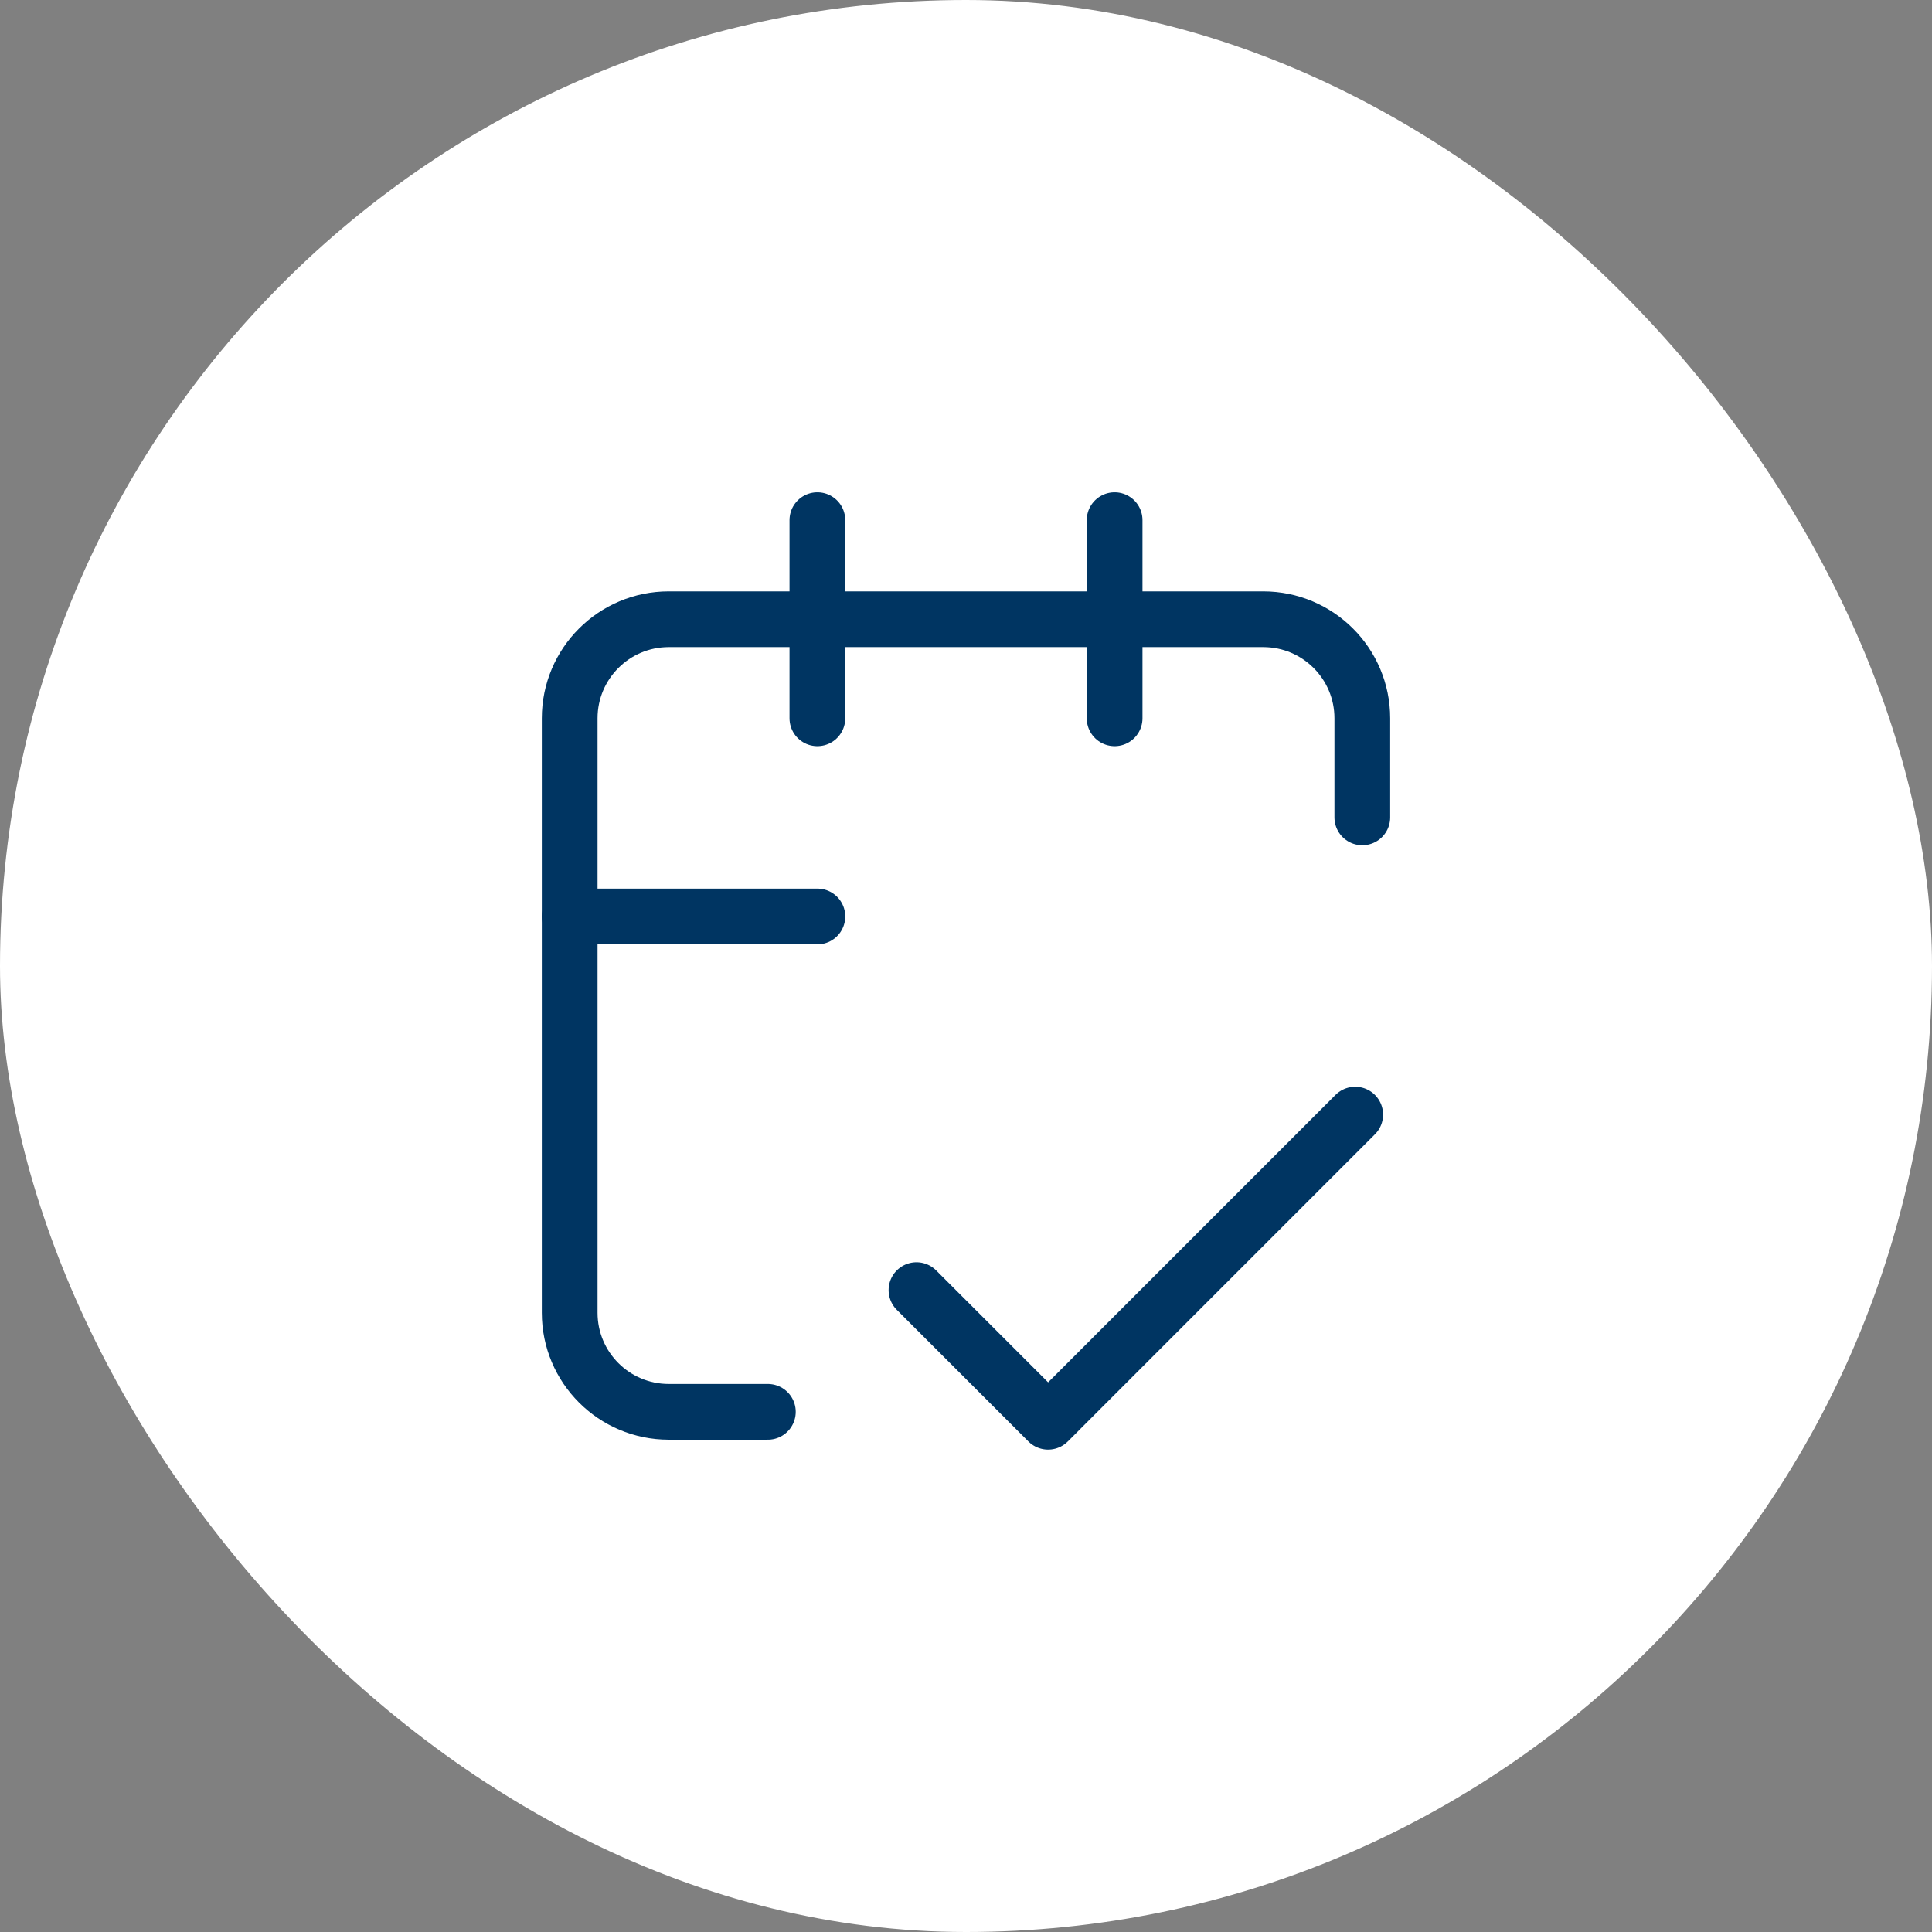
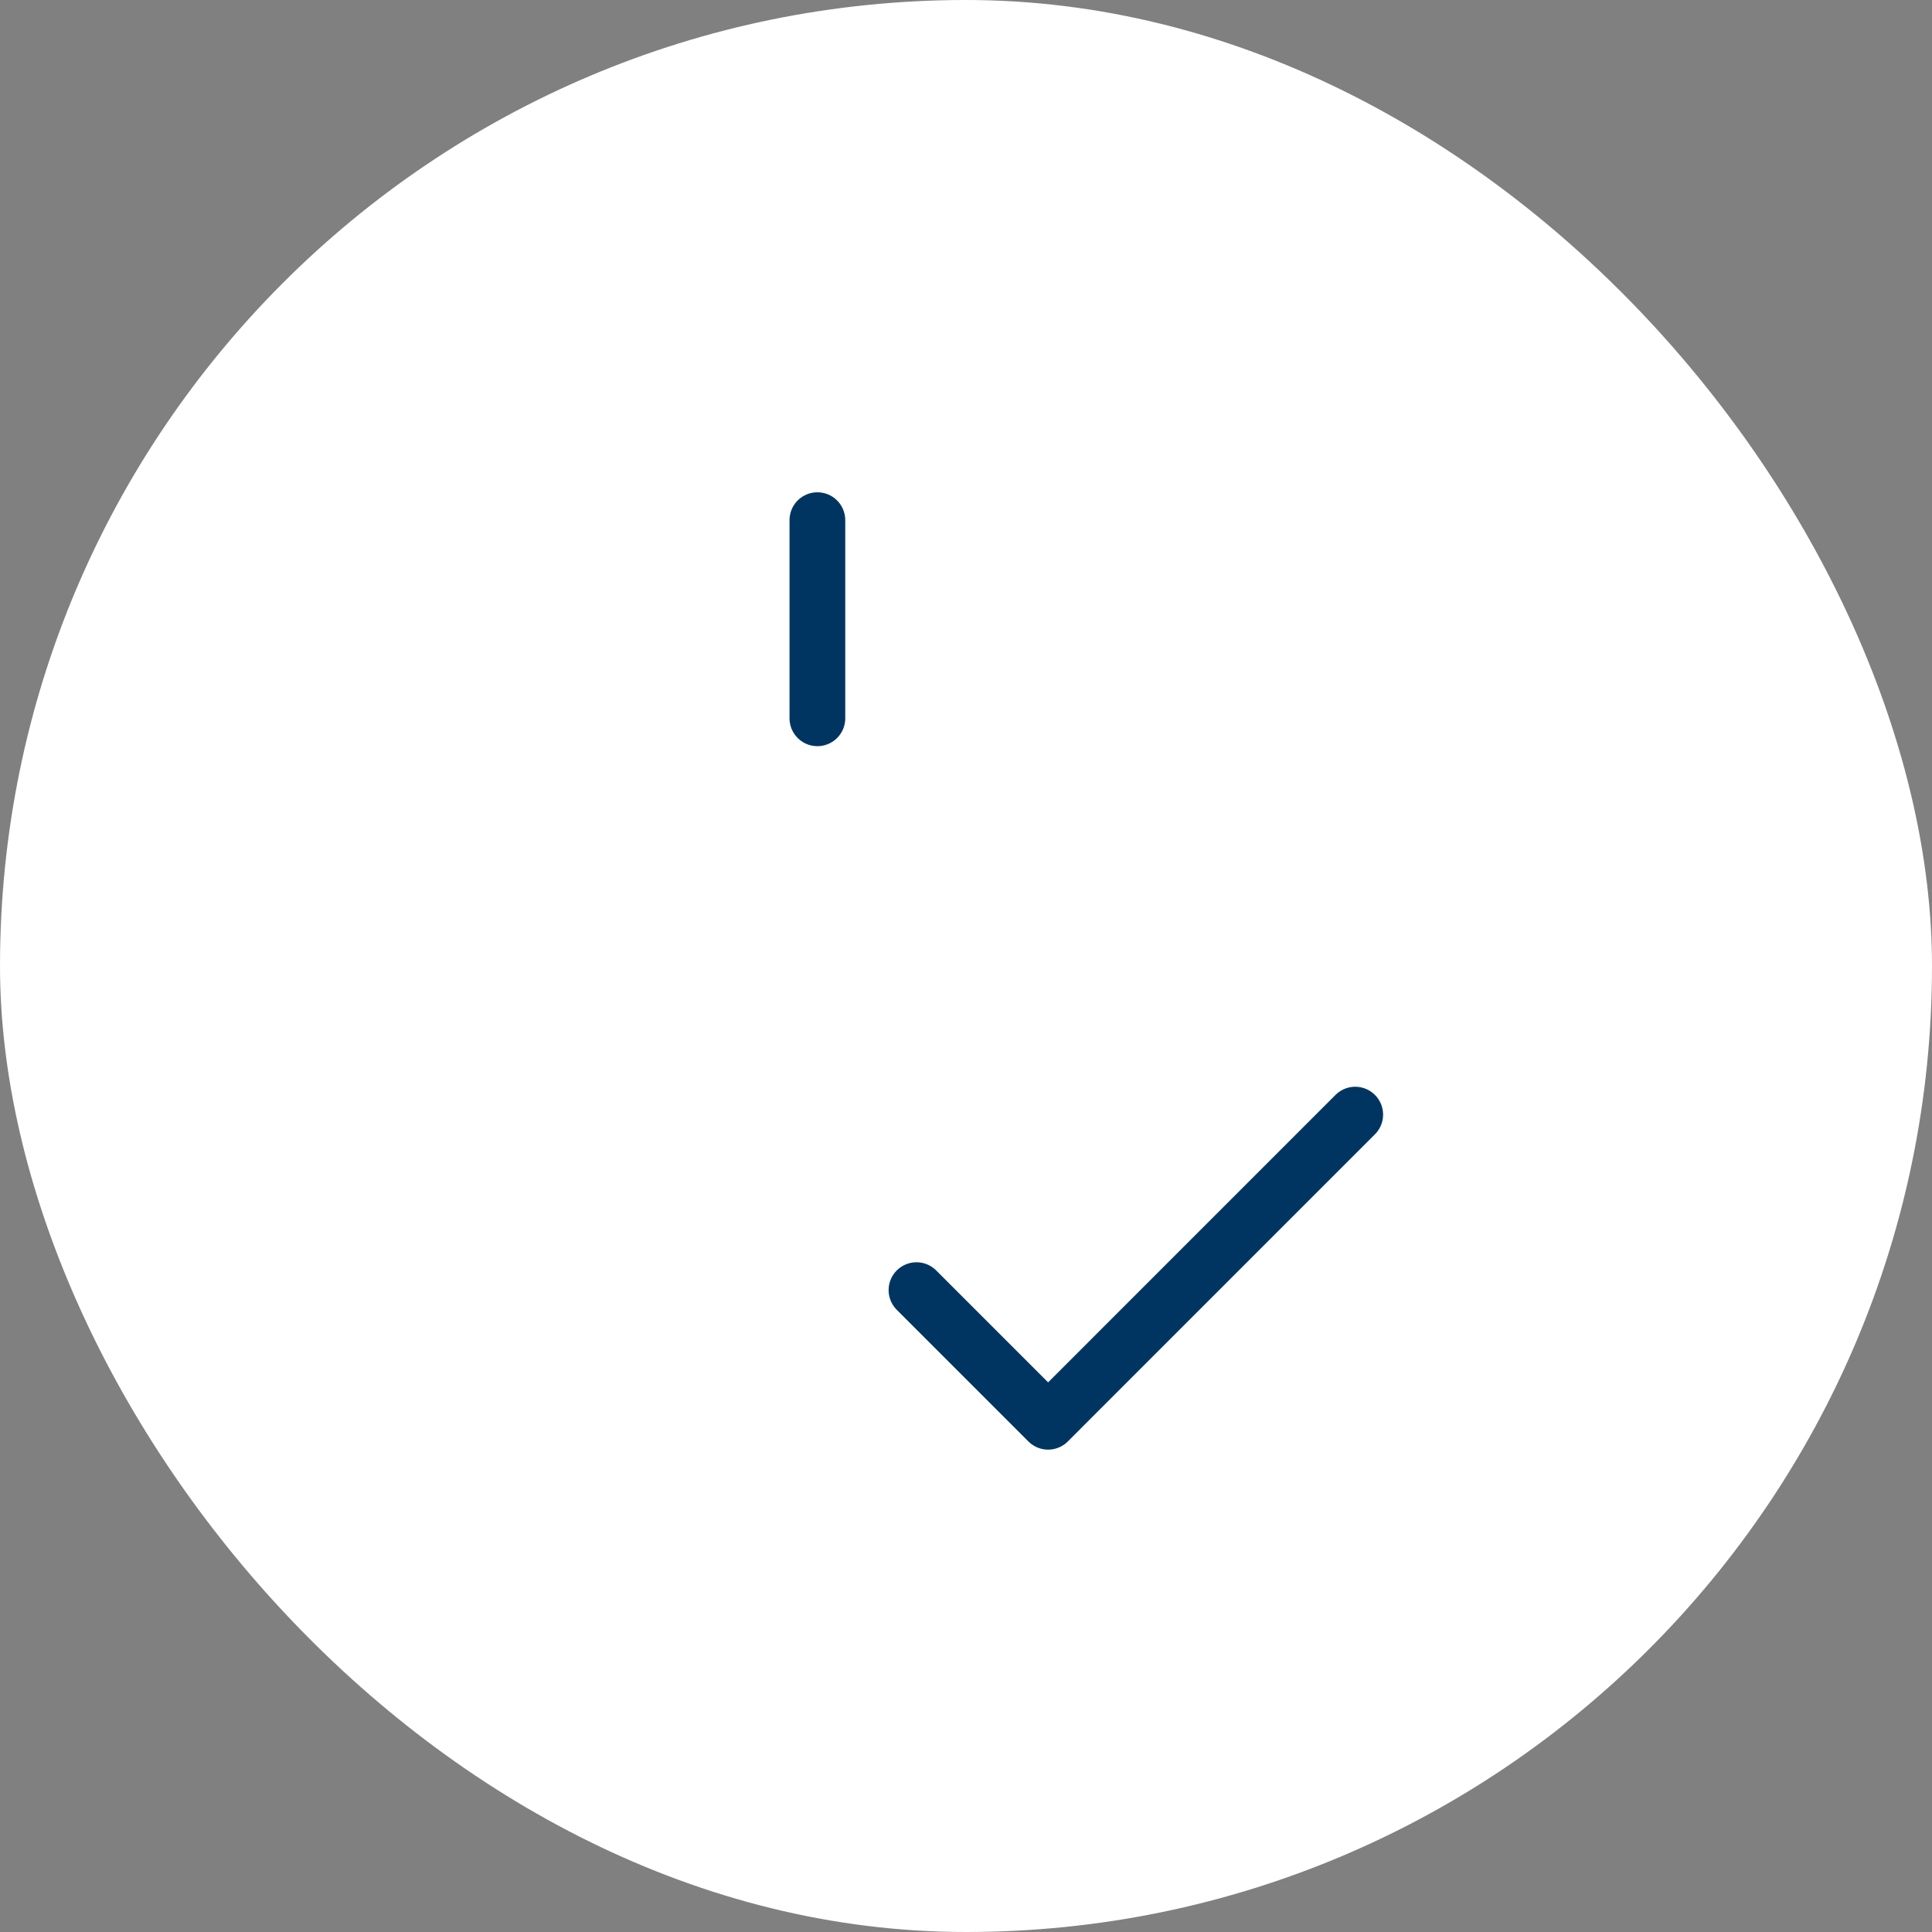
<svg xmlns="http://www.w3.org/2000/svg" width="52" height="52" viewBox="0 0 52 52" fill="none">
  <rect x="0" y="0" width="52" height="52" fill="#808080" stroke="none" />
  <rect width="52" height="52" rx="26" fill="white" />
  <path d="M36.476 30L28.21 38.267L24.667 34.724" stroke="#003562" stroke-width="1.5" stroke-linecap="round" stroke-linejoin="round" />
-   <path d="M15.333 24.667H22" stroke="#003562" stroke-width="1.5" stroke-linecap="round" stroke-linejoin="round" />
-   <path d="M36.667 22V19.333C36.667 17.86 35.473 16.667 34 16.667H18C16.527 16.667 15.333 17.86 15.333 19.333V35.333C15.333 36.806 16.527 38 18 38H20.667" stroke="#003562" stroke-width="1.5" stroke-linecap="round" stroke-linejoin="round" />
-   <path d="M30 14V19.333" stroke="#003562" stroke-width="1.5" stroke-linecap="round" stroke-linejoin="round" />
  <path d="M22 14V19.333" stroke="#003562" stroke-width="1.5" stroke-linecap="round" stroke-linejoin="round" />
</svg>